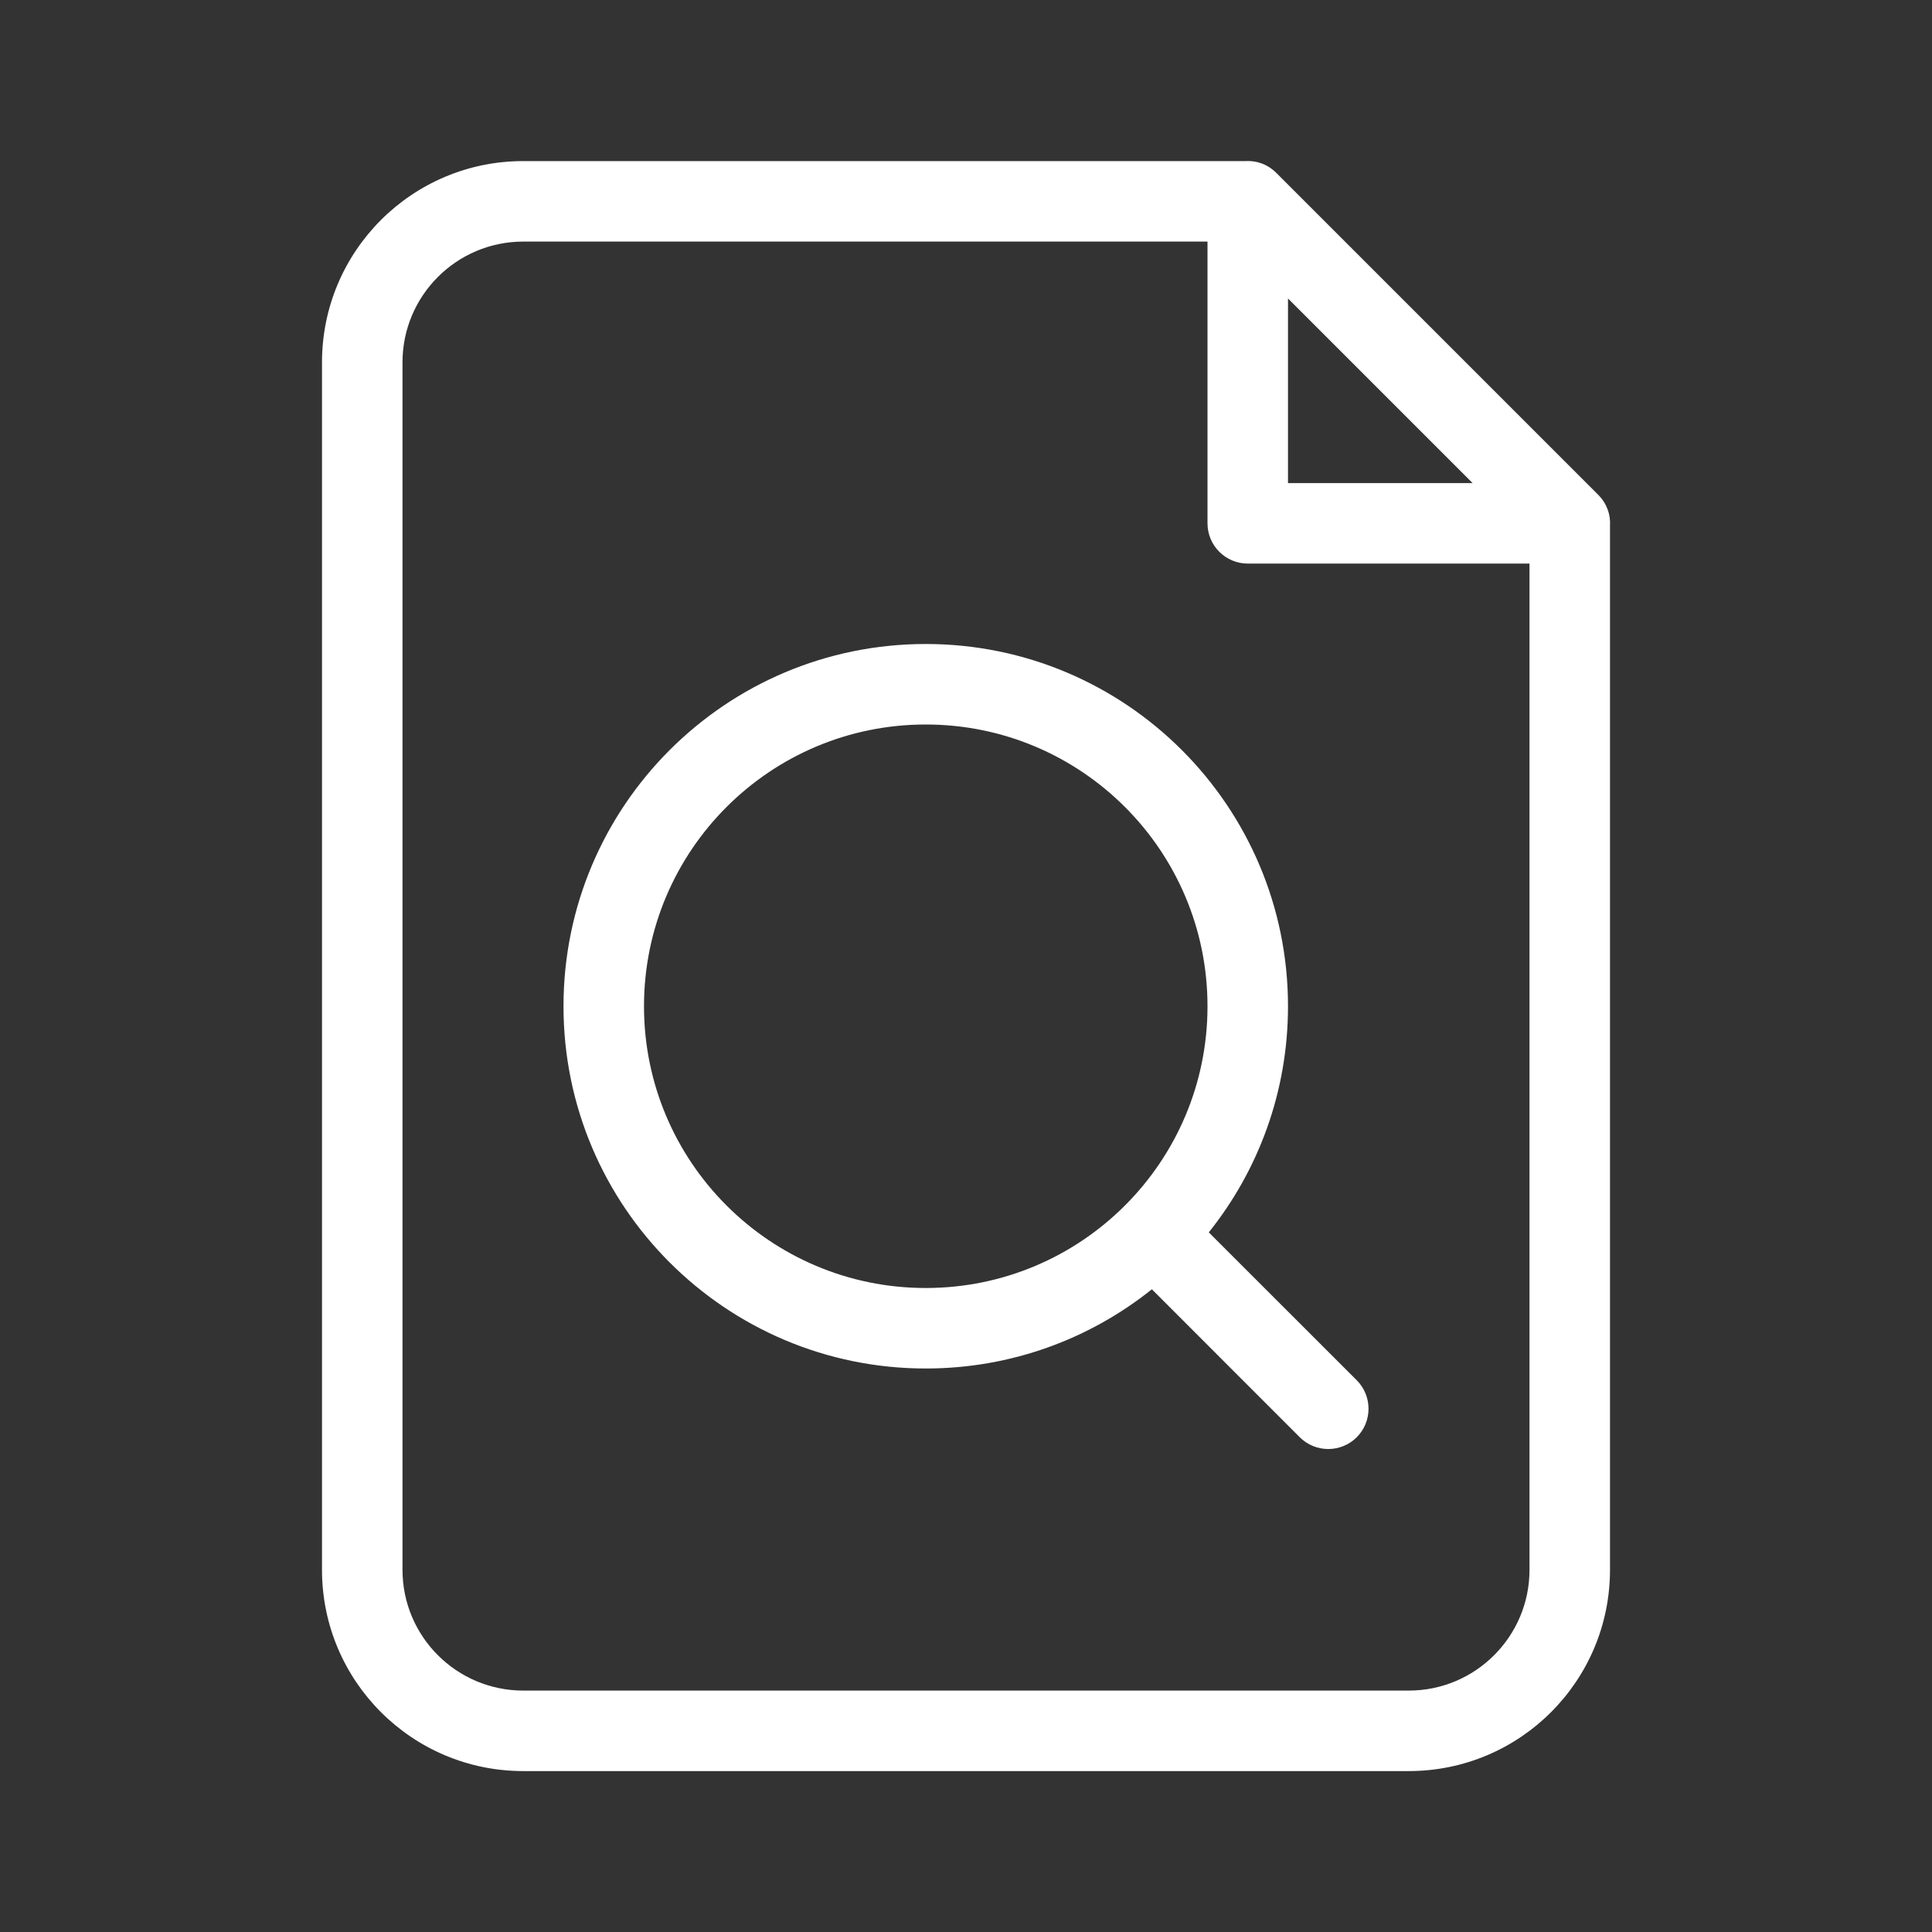
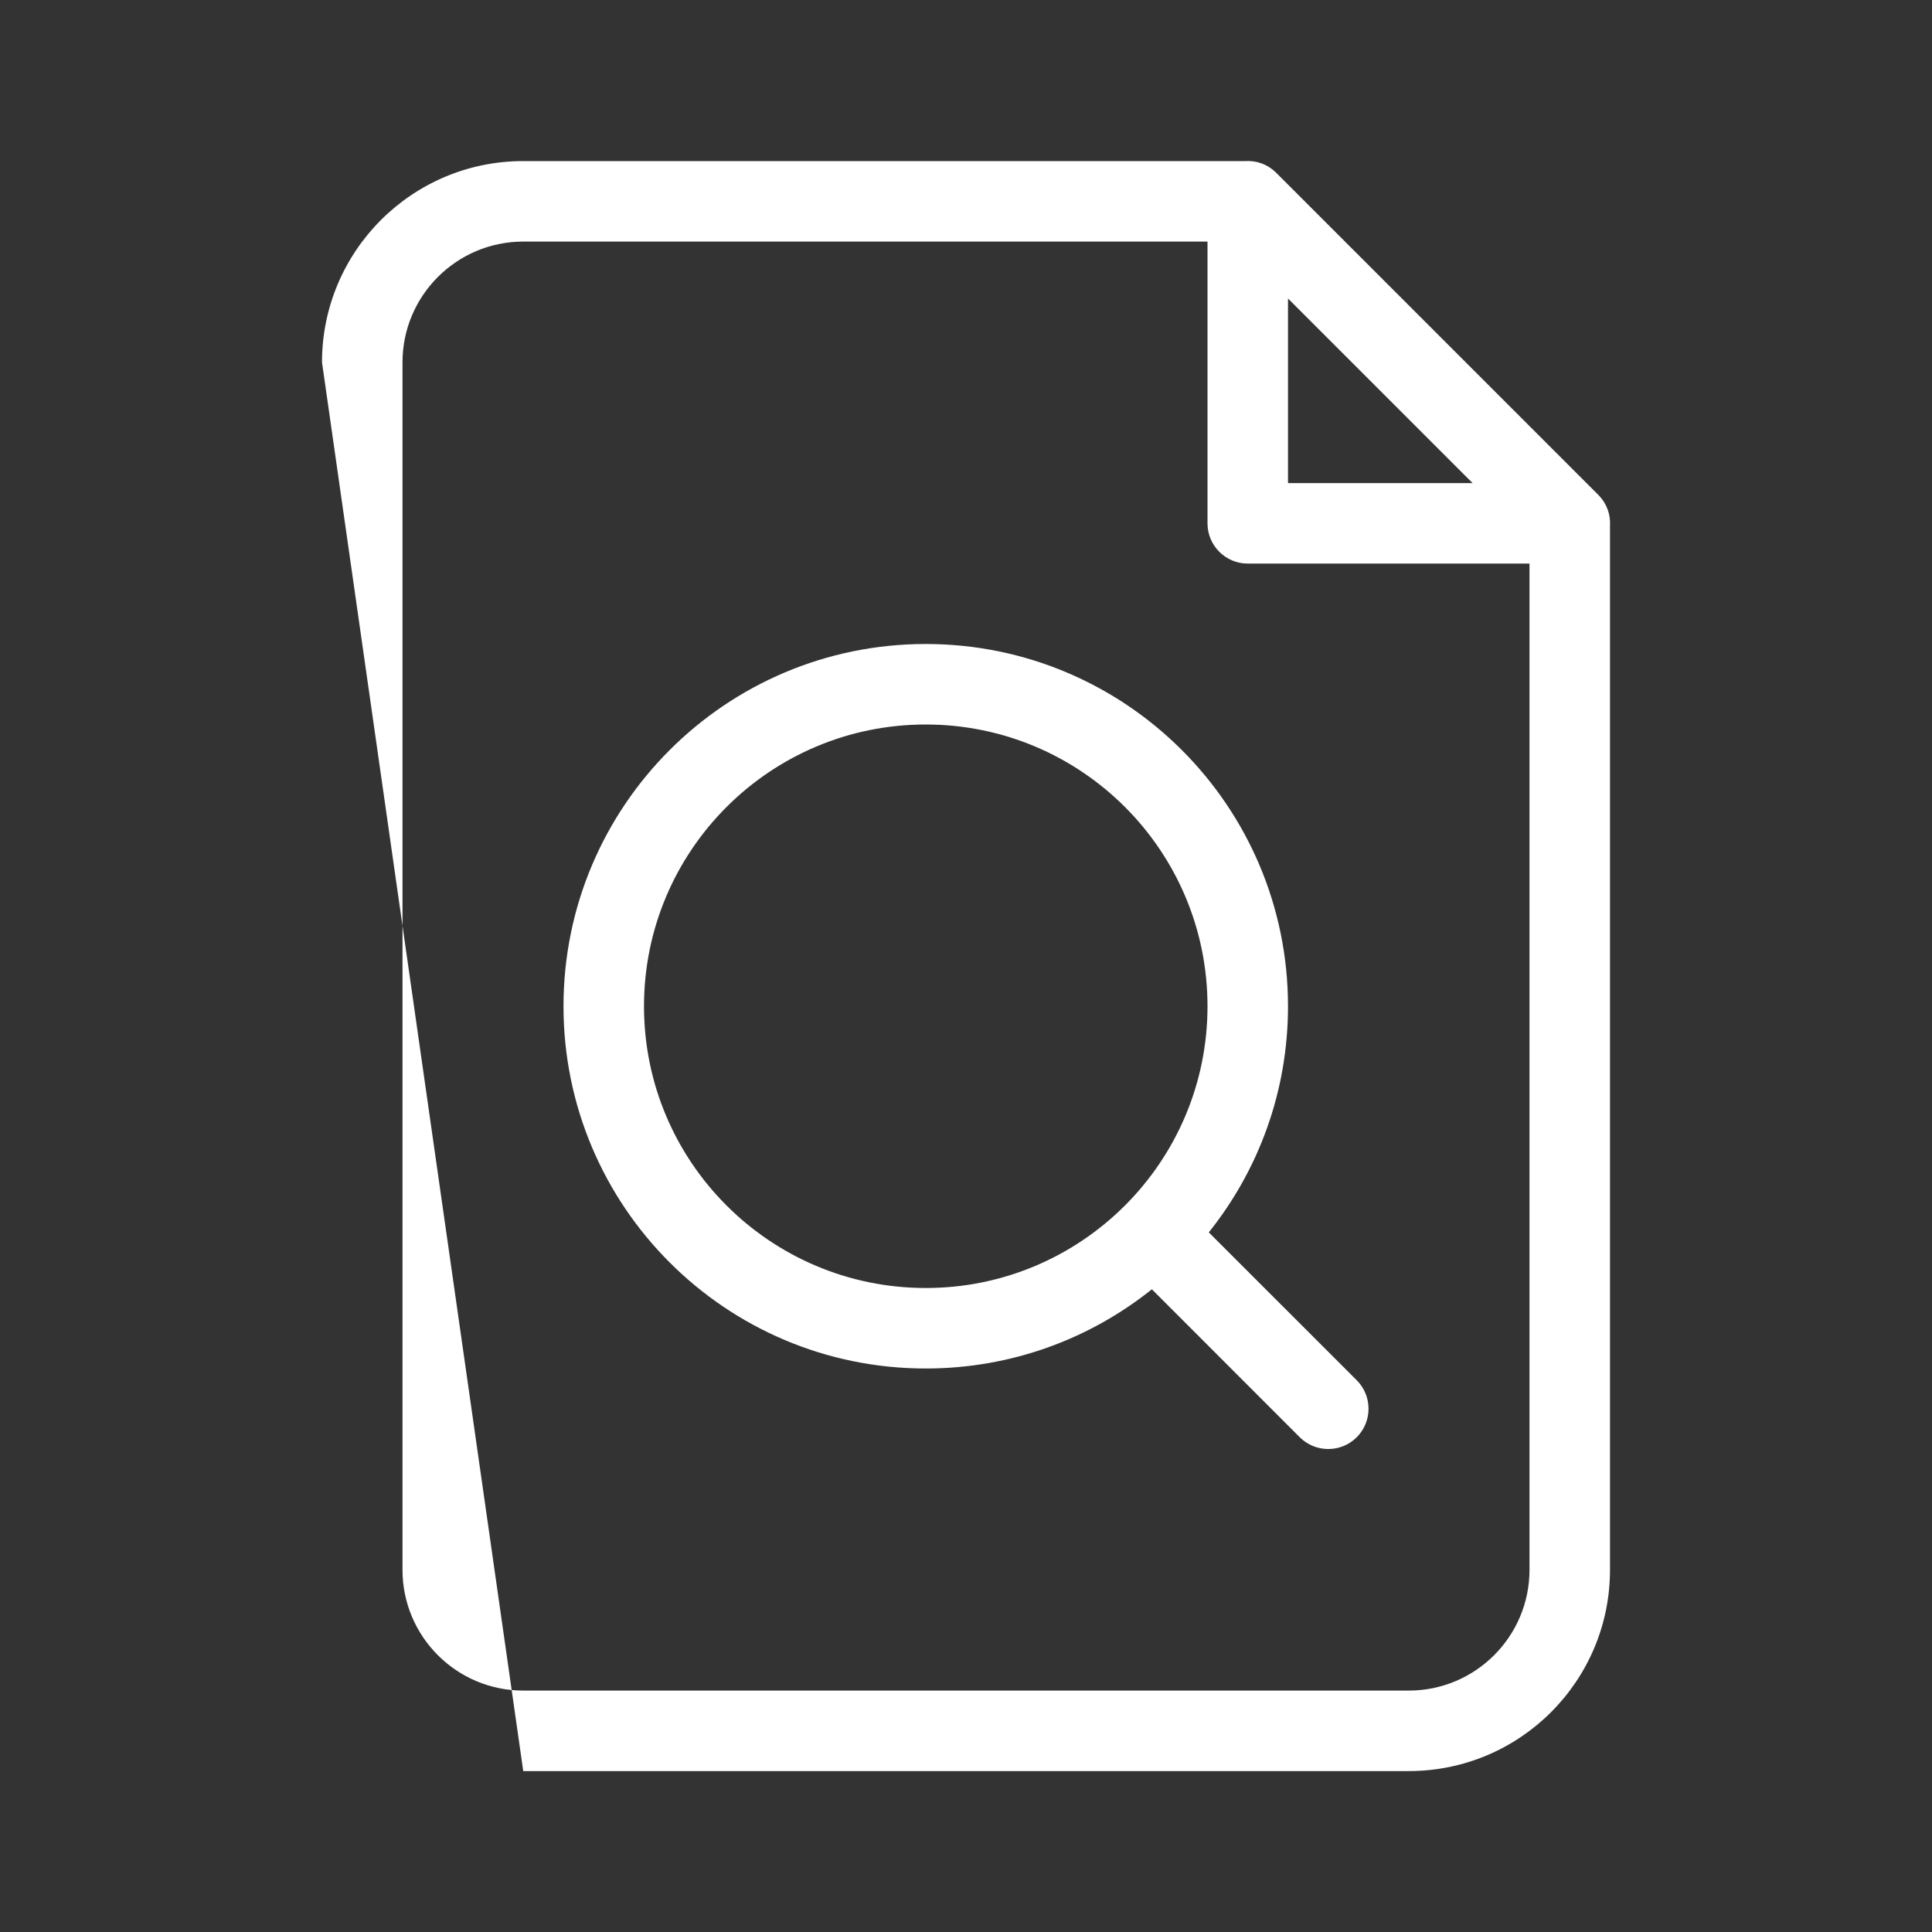
<svg xmlns="http://www.w3.org/2000/svg" width="24" height="24" viewBox="0 0 24 24">
  <rect x="0" y="0" width="24" height="24" fill="#333333" stroke="none" />
-   <path fill="#FFF" d="M20,6.529 L20,19.501 C20,20.882 18.881,22.001 17.5,22.001 L6.5,22.001 C5.119,22.001 4,20.882 4,19.501 L4,4.501 C4,3.12 5.119,2.001 6.5,2.001 L15.472,2.001 C15.605,1.993 15.743,2.037 15.854,2.147 L19.854,6.147 C19.964,6.258 20.008,6.396 20,6.529 Z M15,3.001 L6.5,3.001 C5.672,3.001 5,3.673 5,4.501 L5,19.501 C5,20.329 5.672,21.001 6.5,21.001 L17.5,21.001 C18.328,21.001 19,20.329 19,19.501 L19,7.001 L15.5,7.001 C15.224,7.001 15,6.777 15,6.501 L15,3.001 Z M16,3.708 L16,6.001 L18.293,6.001 L16,3.708 Z M15.016,15.309 L16.854,17.146 C17.049,17.342 17.049,17.658 16.854,17.854 C16.658,18.049 16.342,18.049 16.146,17.854 L14.309,16.016 C13.539,16.632 12.563,17 11.5,17 C9.015,17 7,14.985 7,12.5 C7,10.015 9.015,8 11.5,8 C13.985,8 16,10.015 16,12.5 C16,13.563 15.632,14.539 15.016,15.309 L15.016,15.309 Z M11.5,16 C13.433,16 15,14.433 15,12.5 C15,10.567 13.433,9 11.5,9 C9.567,9 8,10.567 8,12.5 C8,14.433 9.567,16 11.5,16 Z" />
+   <path fill="#FFF" d="M20,6.529 L20,19.501 C20,20.882 18.881,22.001 17.5,22.001 L6.5,22.001 L4,4.501 C4,3.12 5.119,2.001 6.5,2.001 L15.472,2.001 C15.605,1.993 15.743,2.037 15.854,2.147 L19.854,6.147 C19.964,6.258 20.008,6.396 20,6.529 Z M15,3.001 L6.5,3.001 C5.672,3.001 5,3.673 5,4.501 L5,19.501 C5,20.329 5.672,21.001 6.5,21.001 L17.5,21.001 C18.328,21.001 19,20.329 19,19.501 L19,7.001 L15.5,7.001 C15.224,7.001 15,6.777 15,6.501 L15,3.001 Z M16,3.708 L16,6.001 L18.293,6.001 L16,3.708 Z M15.016,15.309 L16.854,17.146 C17.049,17.342 17.049,17.658 16.854,17.854 C16.658,18.049 16.342,18.049 16.146,17.854 L14.309,16.016 C13.539,16.632 12.563,17 11.5,17 C9.015,17 7,14.985 7,12.5 C7,10.015 9.015,8 11.5,8 C13.985,8 16,10.015 16,12.5 C16,13.563 15.632,14.539 15.016,15.309 L15.016,15.309 Z M11.5,16 C13.433,16 15,14.433 15,12.5 C15,10.567 13.433,9 11.5,9 C9.567,9 8,10.567 8,12.5 C8,14.433 9.567,16 11.5,16 Z" />
</svg>